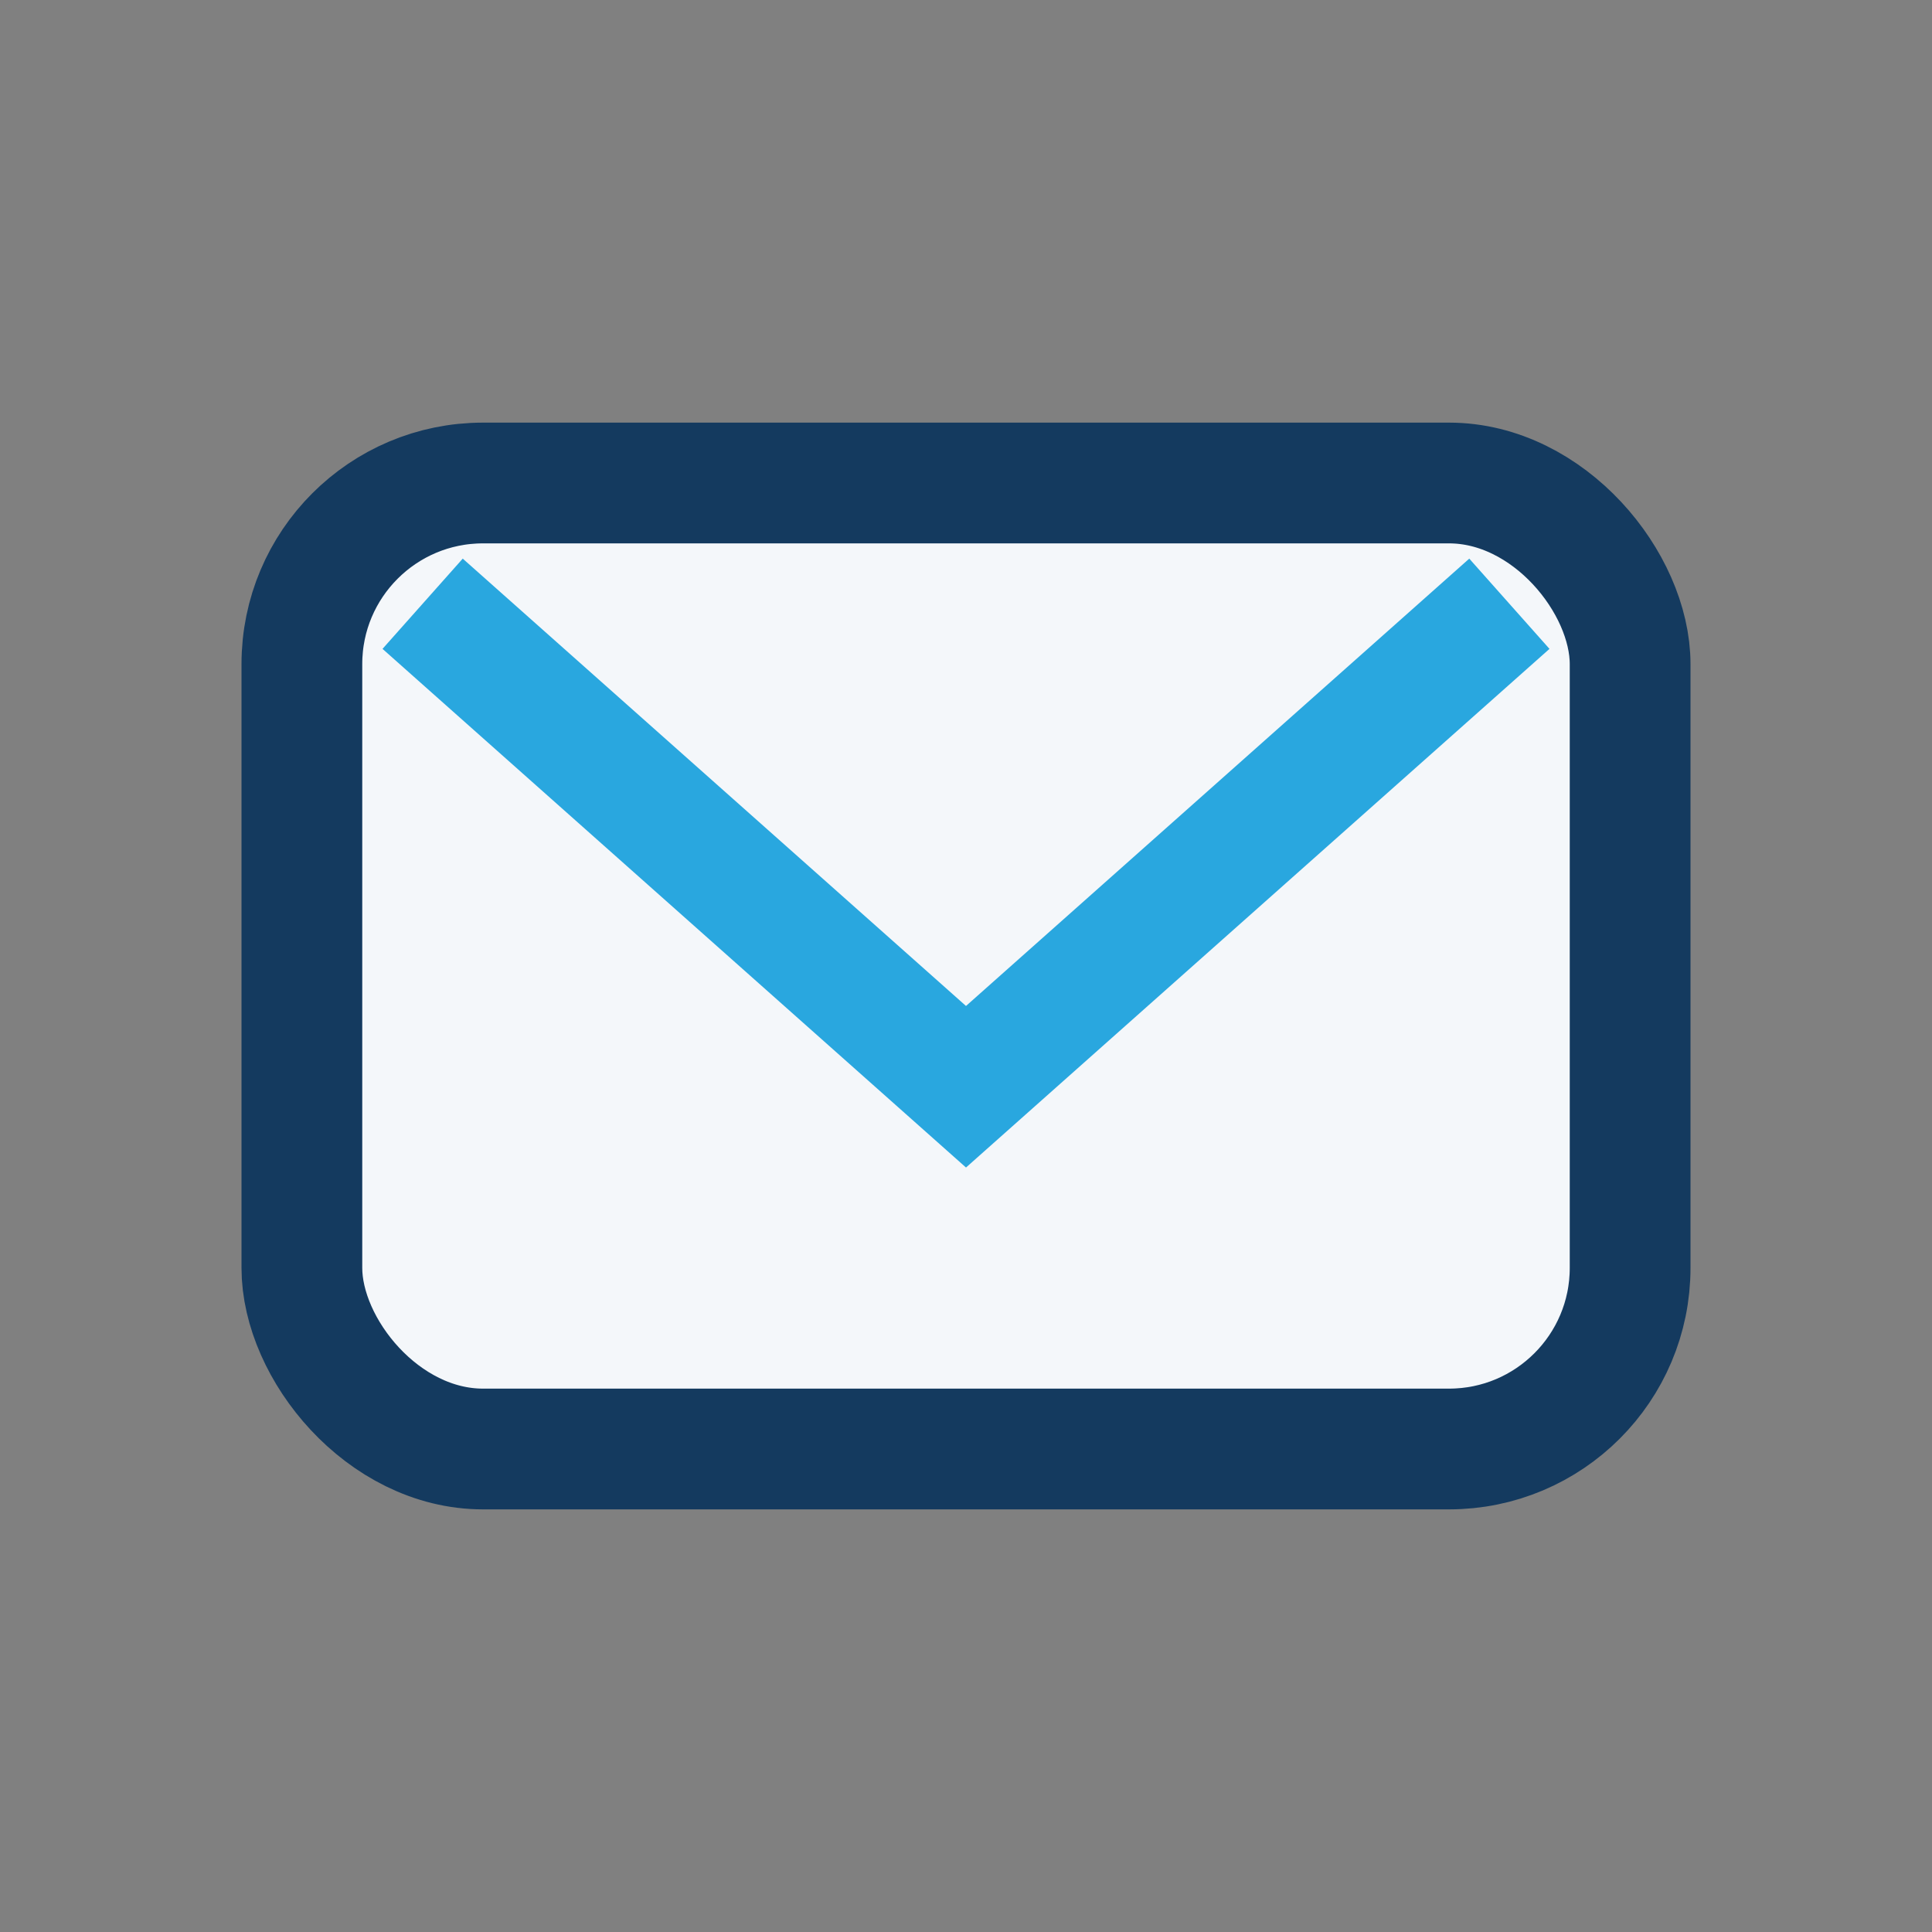
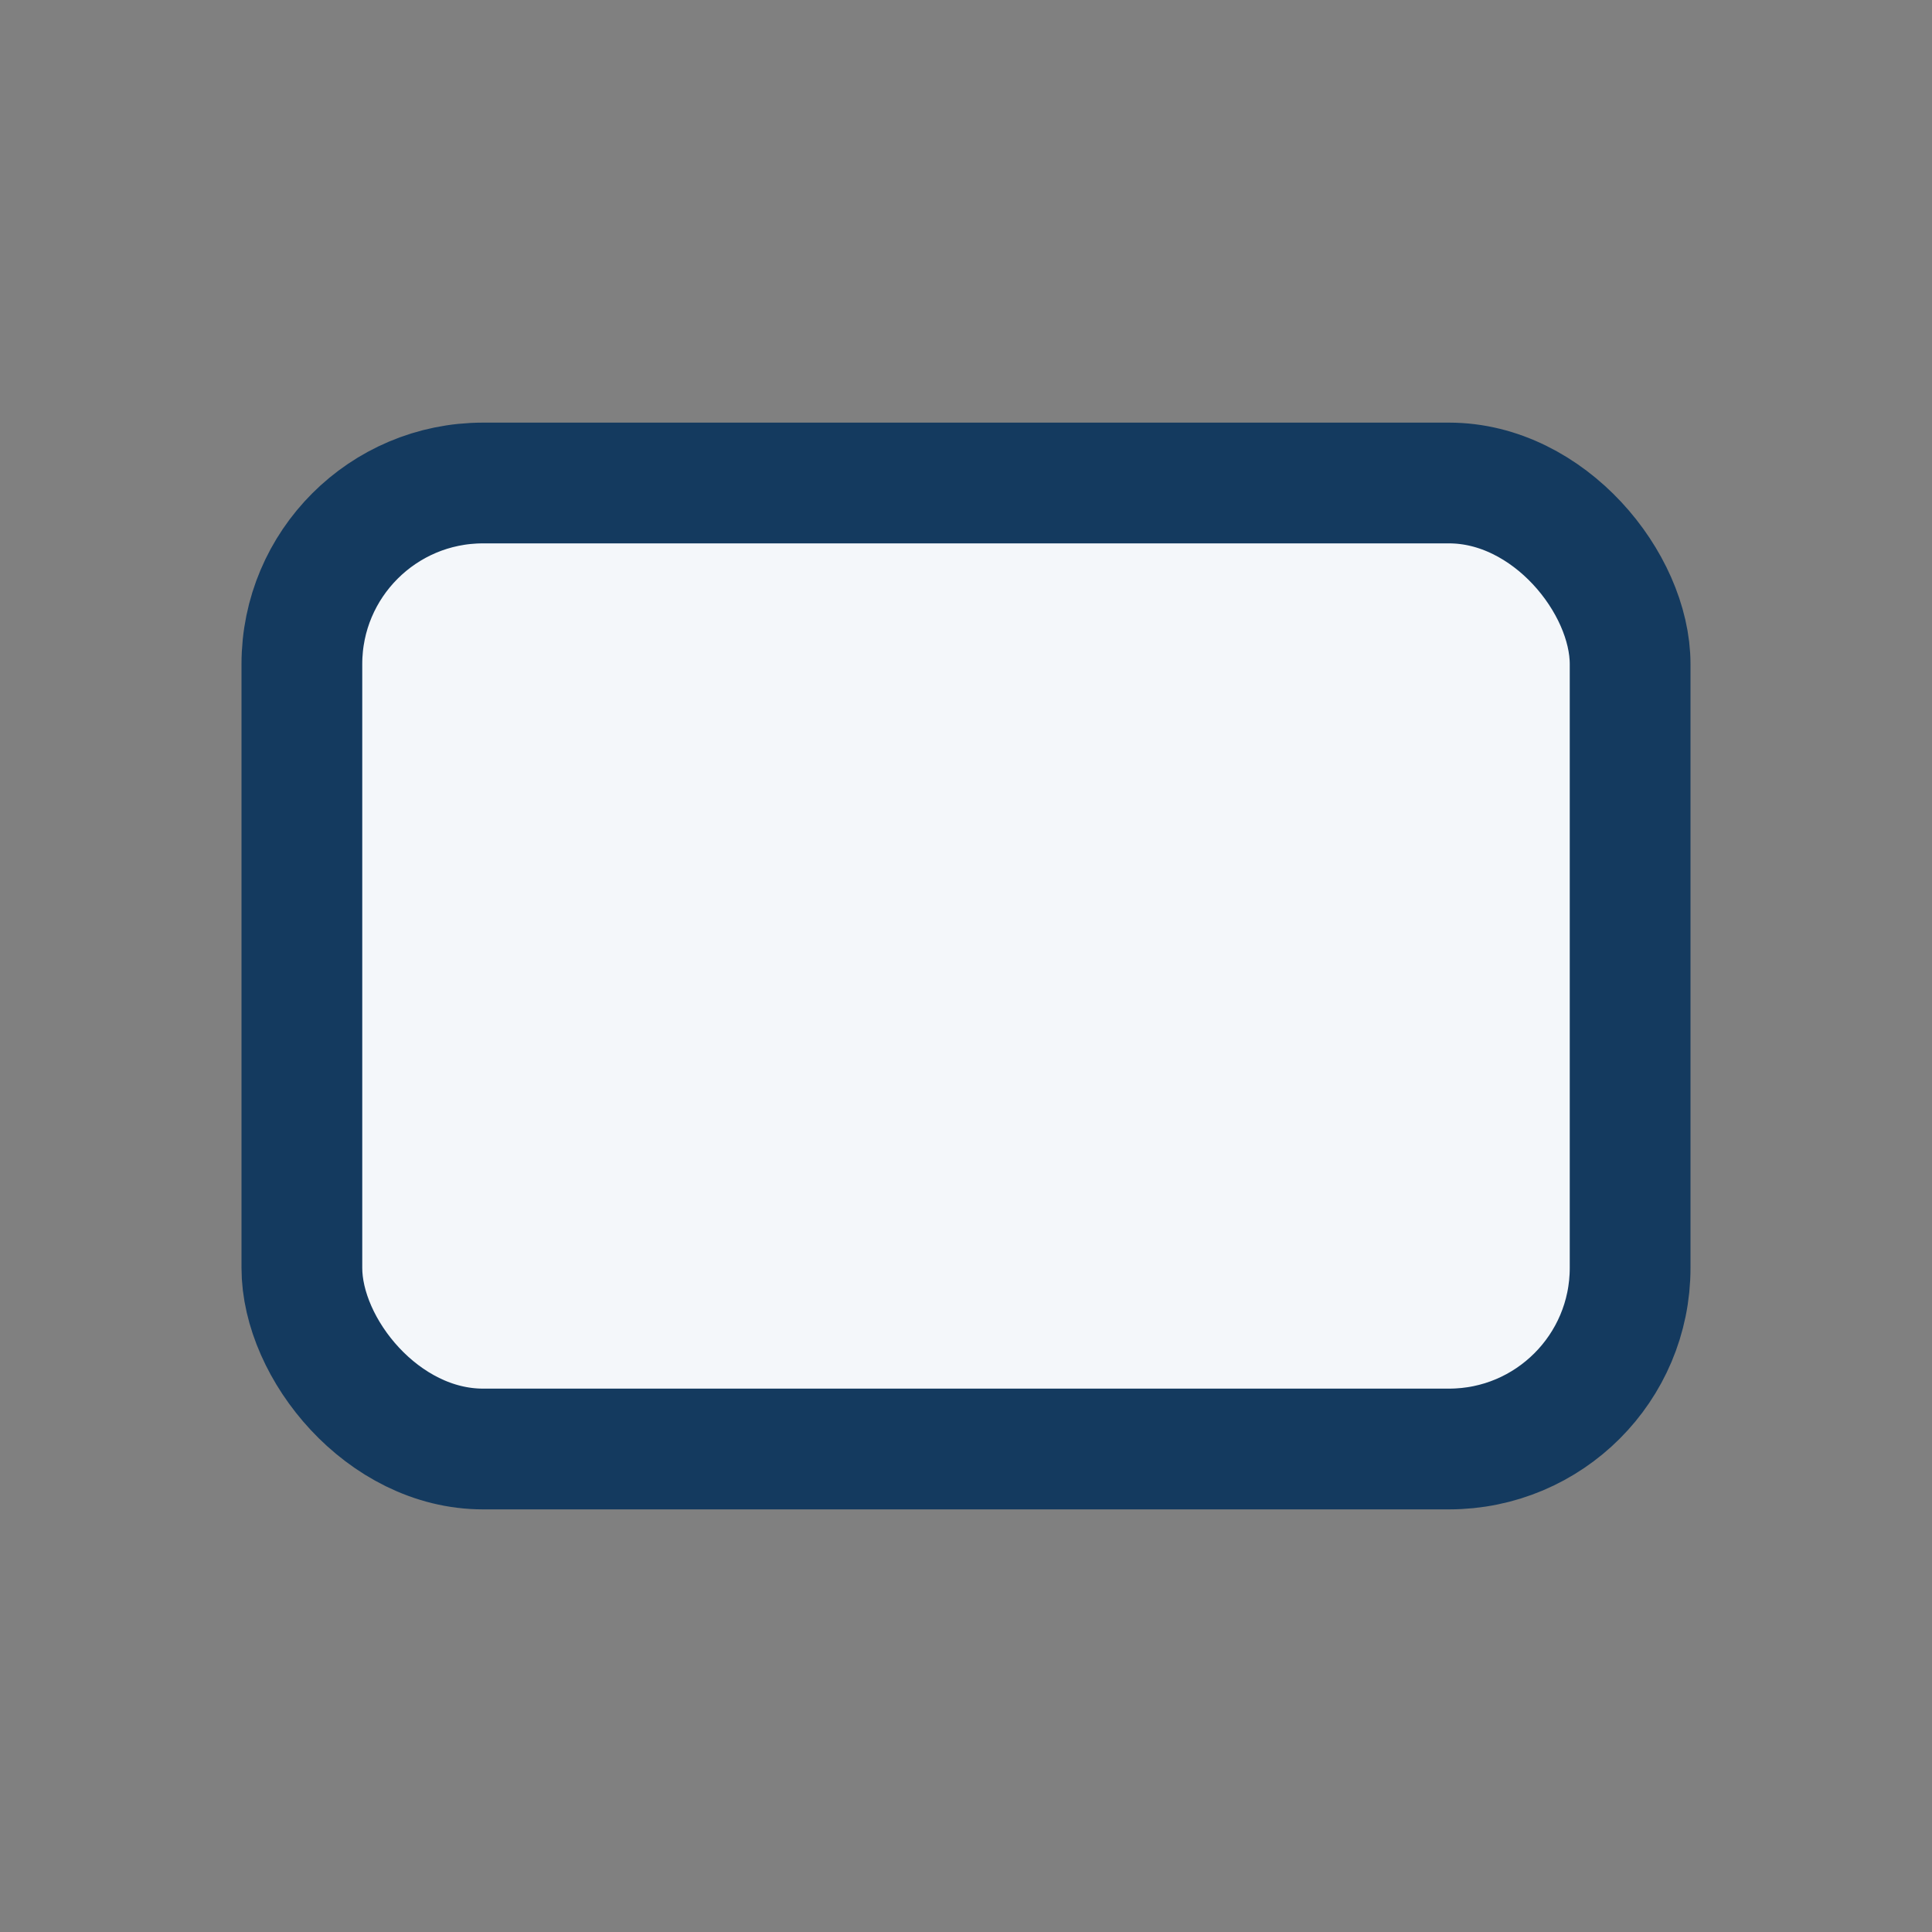
<svg xmlns="http://www.w3.org/2000/svg" width="32" height="32" viewBox="0 0 32 32">
  <rect x="0" y="0" width="32" height="32" fill="#808080" stroke="none" />
  <rect x="5" y="8" width="22" height="16" rx="3" fill="#F4F7FA" stroke="#143A5F" stroke-width="2" />
-   <path d="M7 10l9 8 9-8" fill="none" stroke="#29A7DF" stroke-width="2" />
</svg>